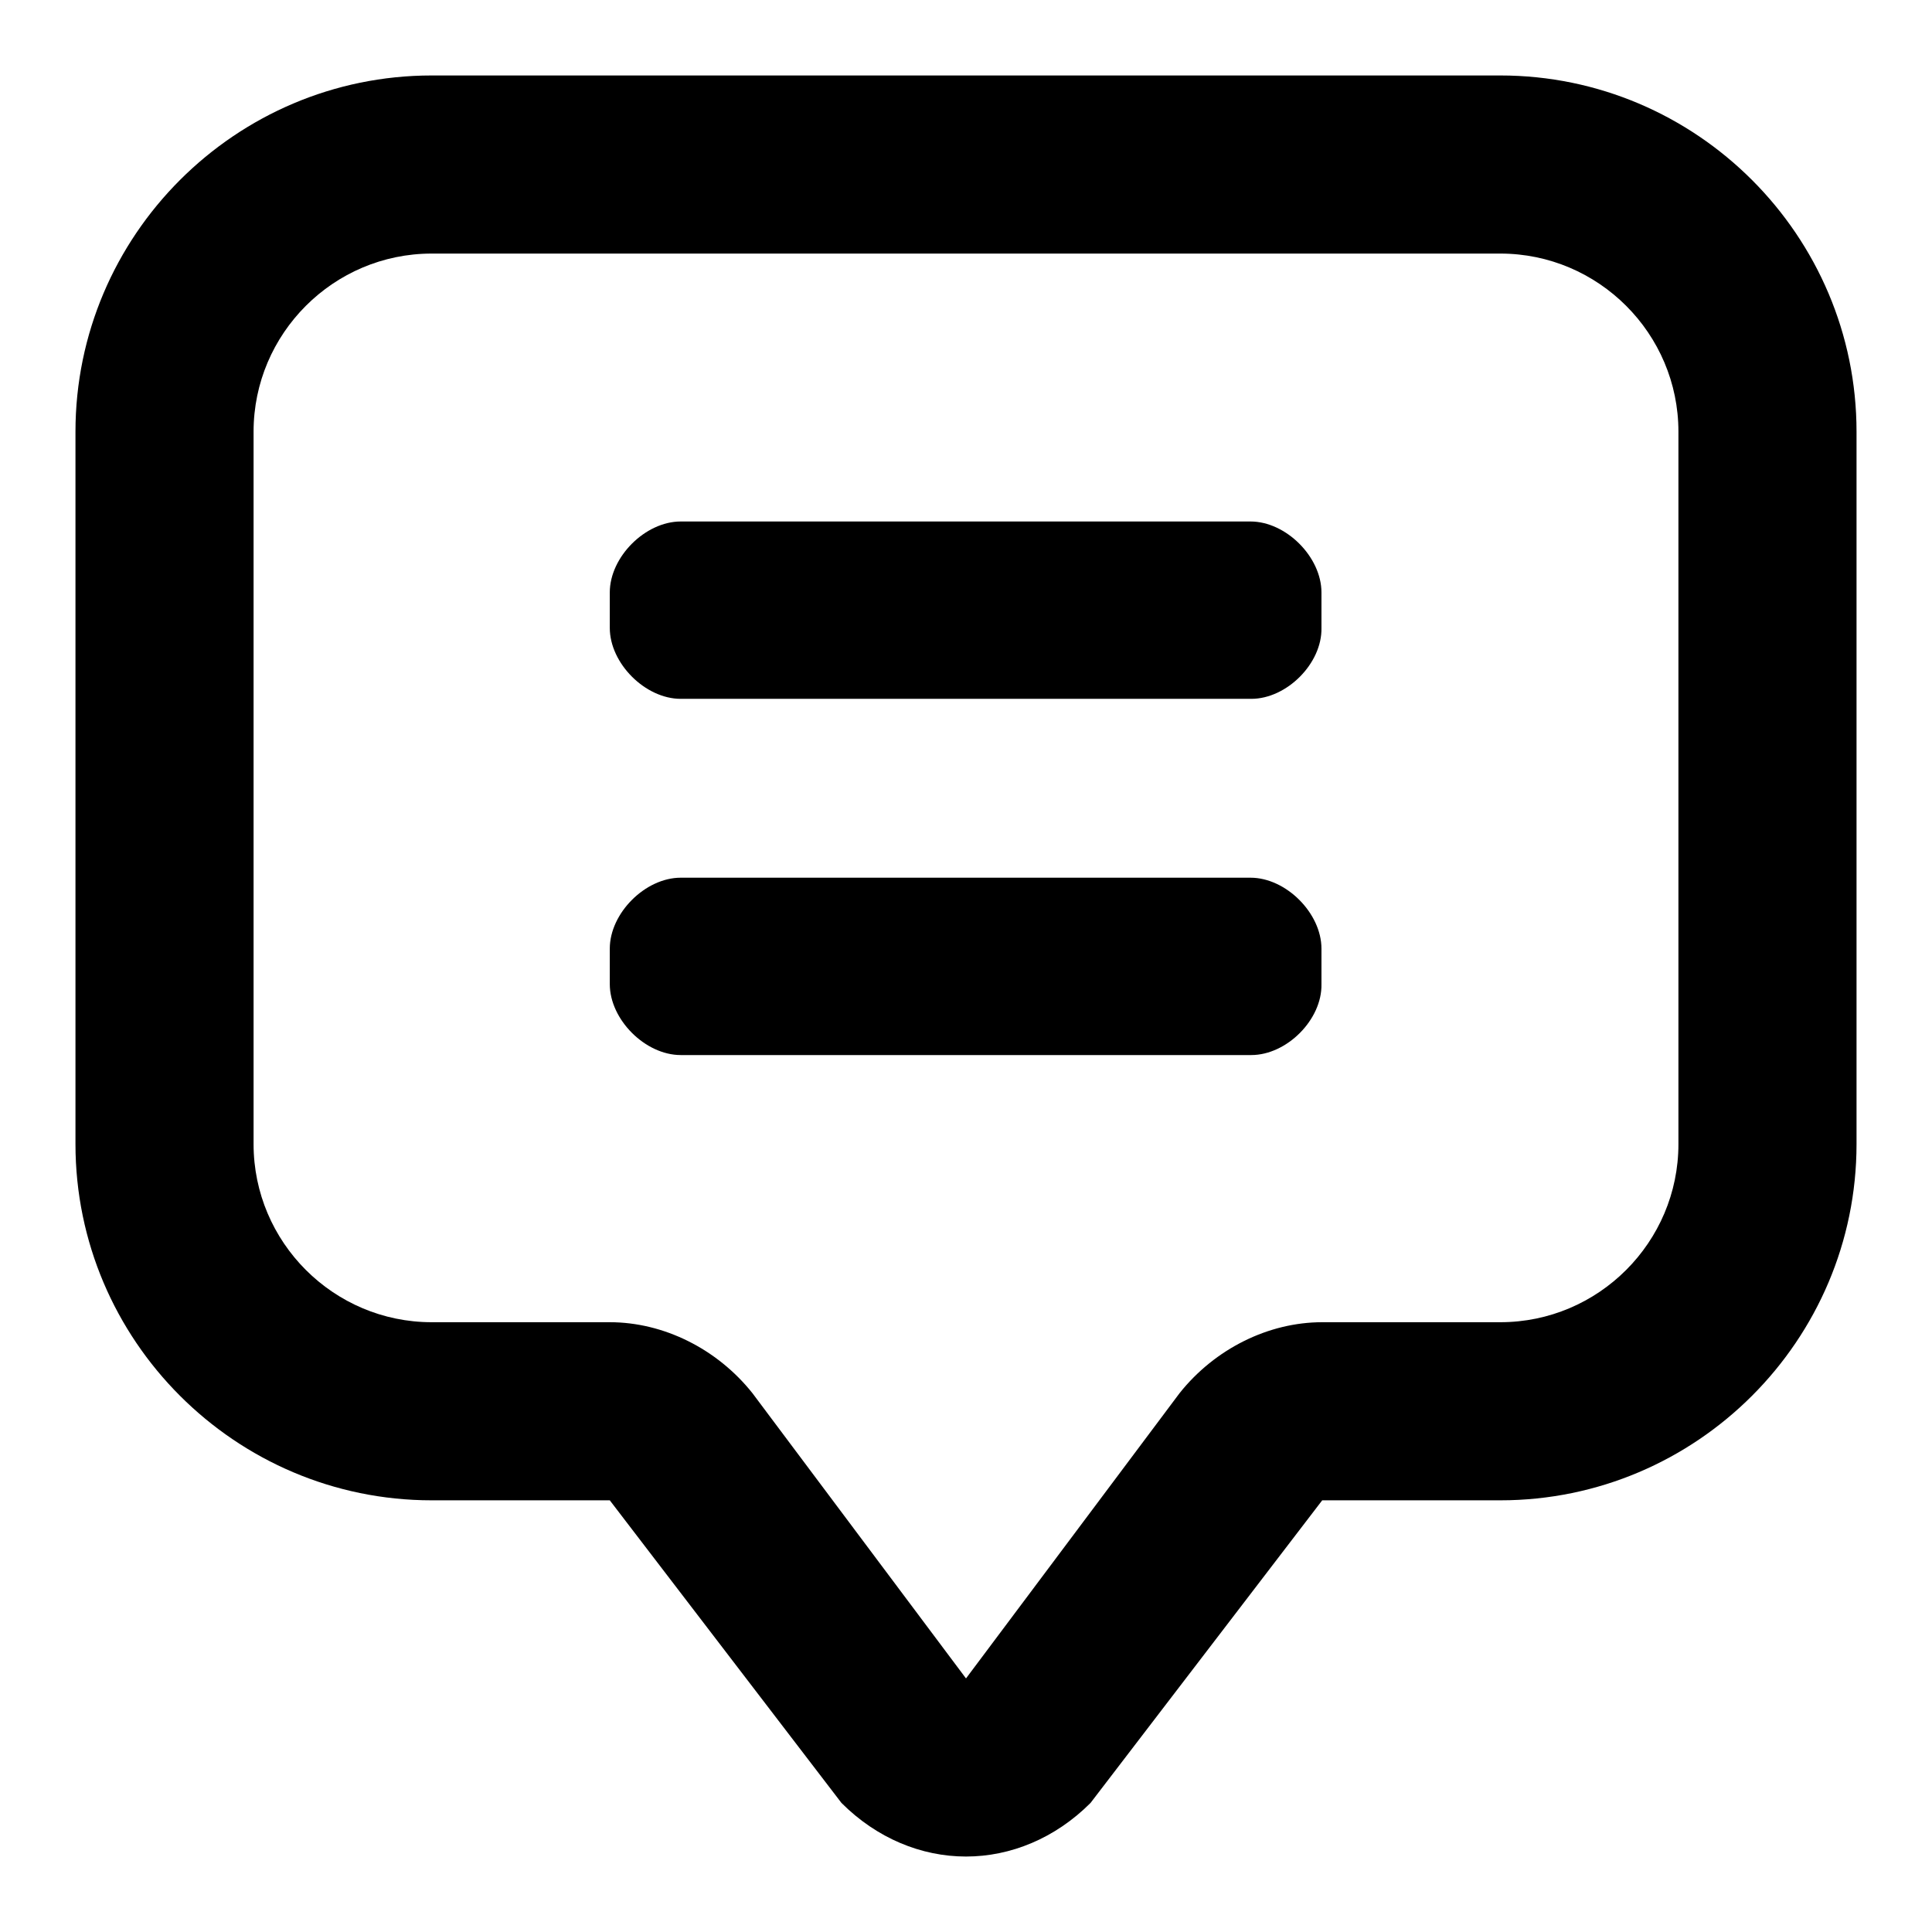
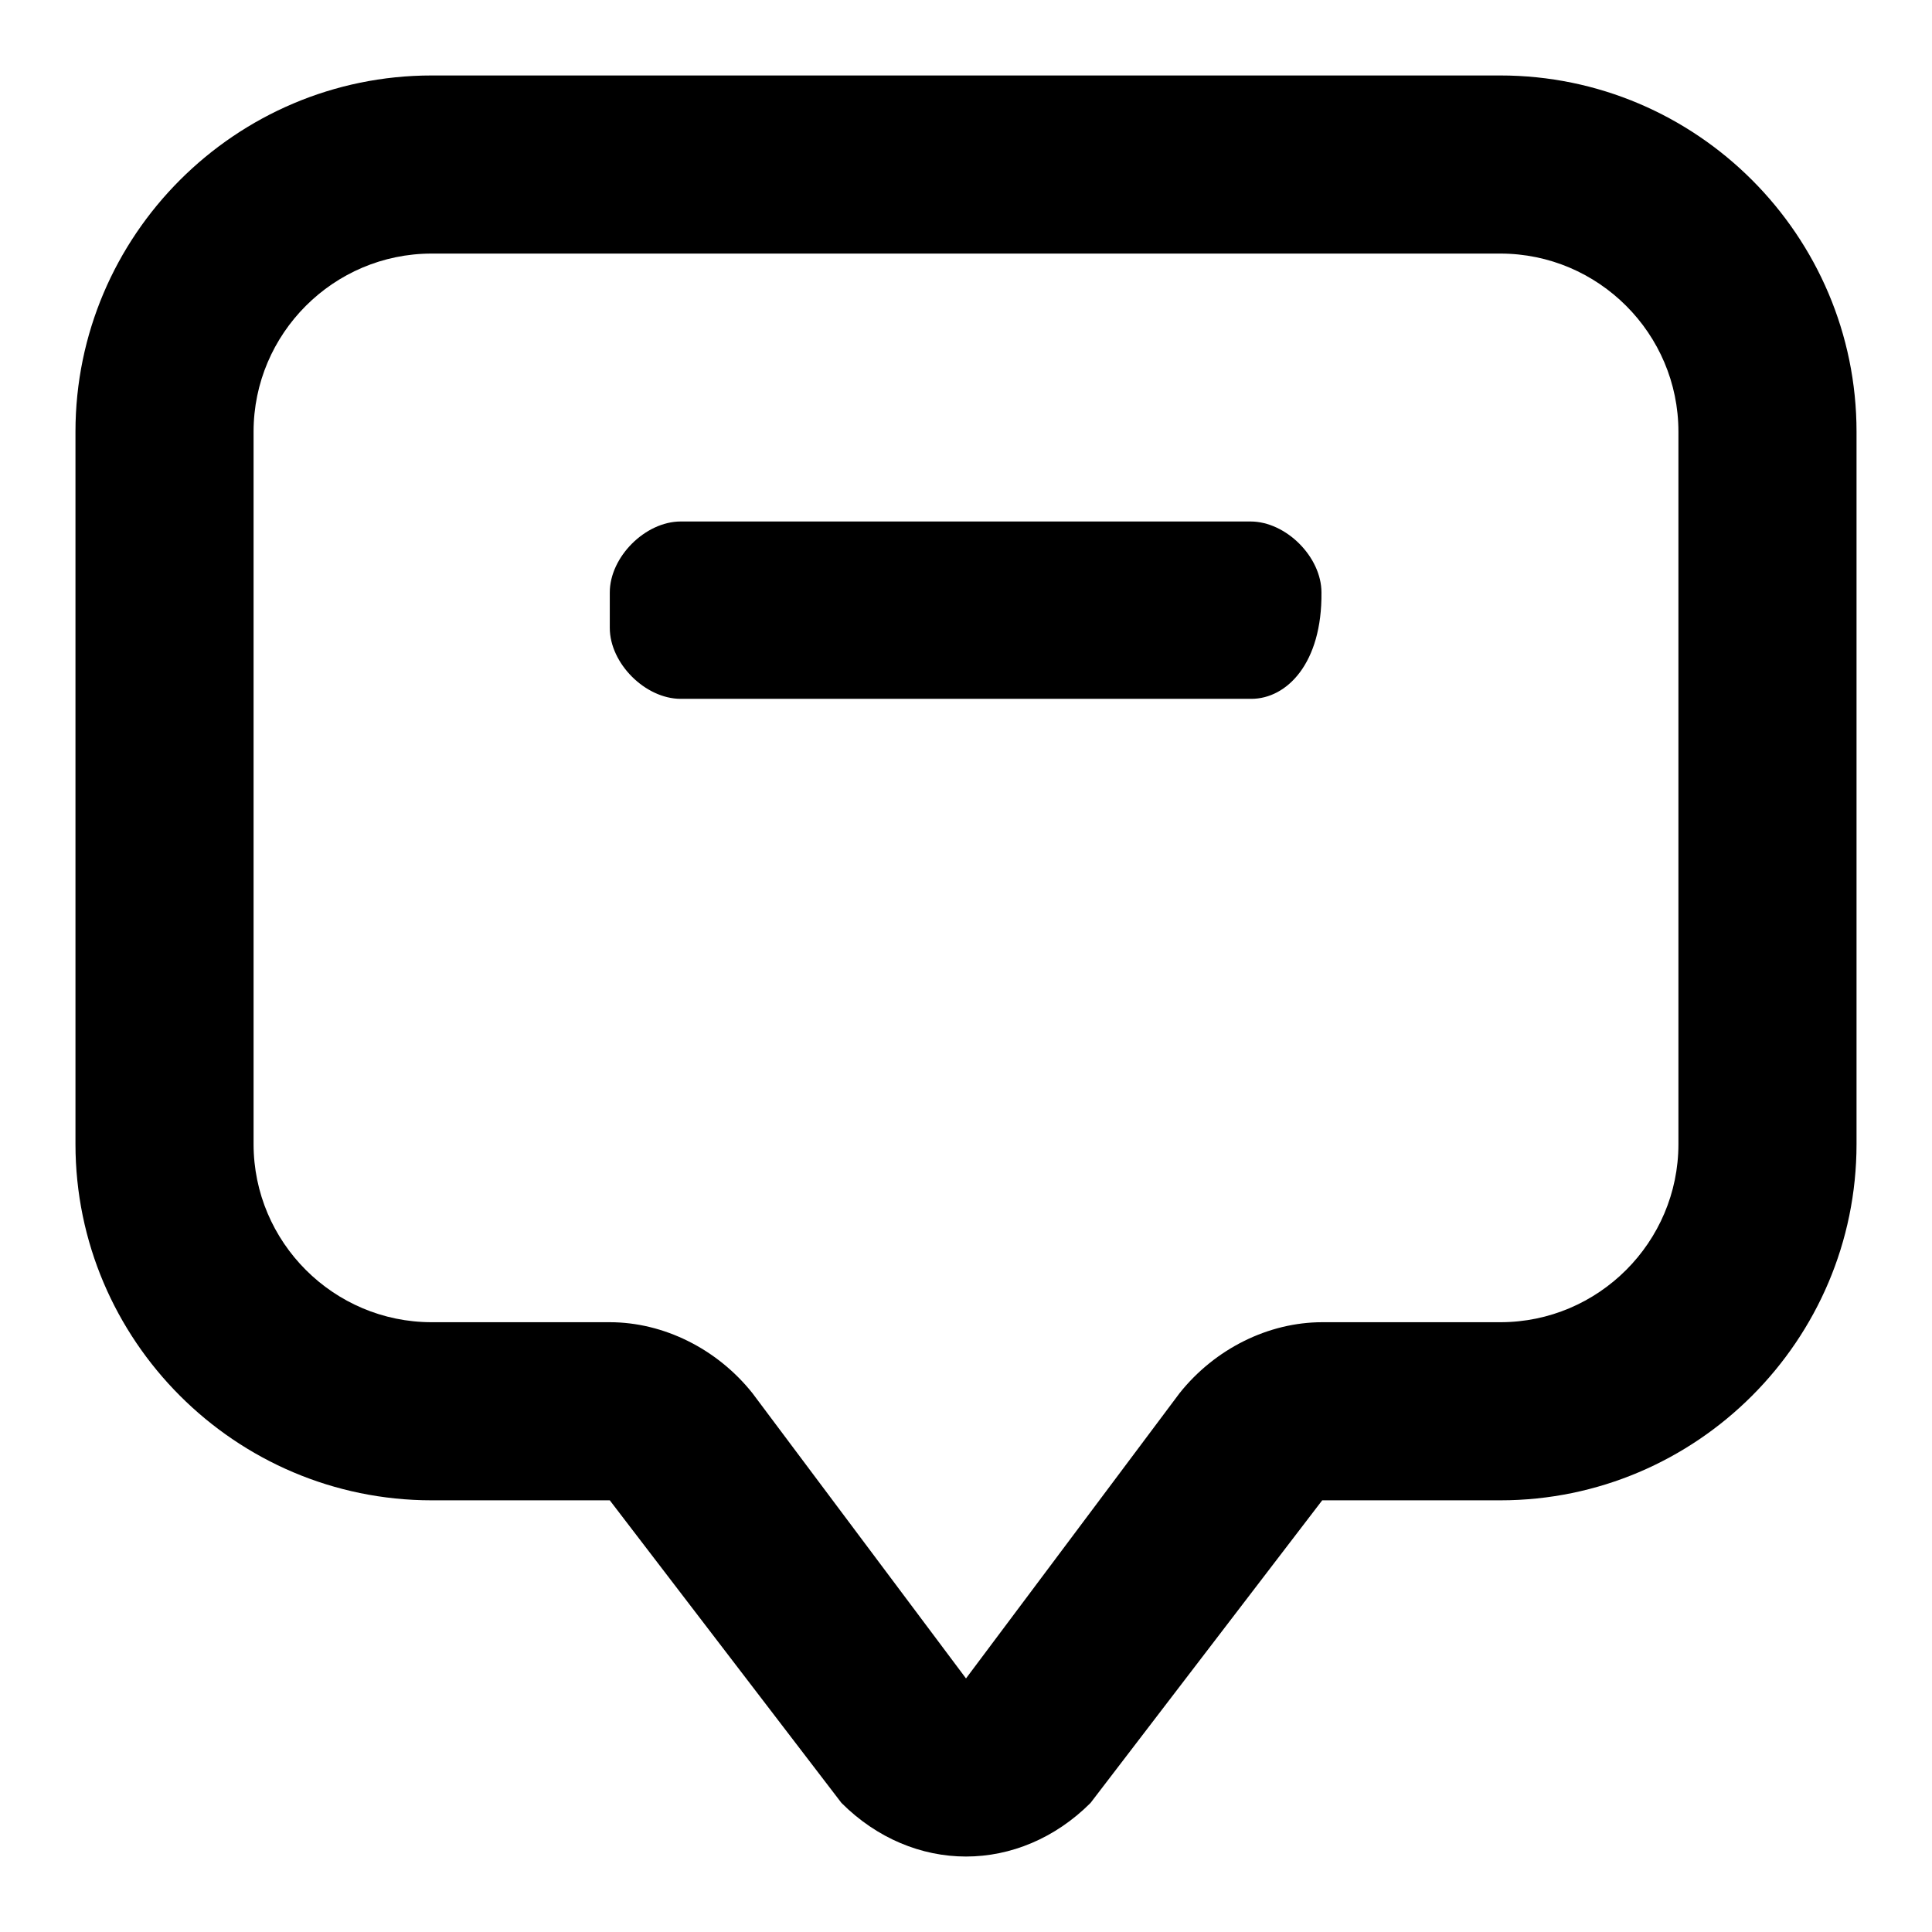
<svg xmlns="http://www.w3.org/2000/svg" version="1.1" x="0px" y="0px" viewBox="0 0 256 256" enable-background="new 0 0 256 256" xml:space="preserve">
  <g>
    <g>
      <path fill="#000000" d="M198.8,33.6c13,0,23.6,10.6,23.6,23.6v94.4c0,13-10.6,23.6-23.6,23.6h-23.6c-7.1,0-14.2,3.5-18.9,9.4L128,222.4l-28.3-37.8c-4.7-5.9-11.8-9.4-18.9-9.4H57.2c-13,0-23.6-10.6-23.6-23.6V57.2c0-13,10.6-23.6,23.6-23.6H198.8 M198.8,10H57.2C31.2,10,10,31.2,10,57.2v94.4c0,26,21.2,47.2,47.2,47.2h23.6l30.7,40.1c4.7,4.7,10.6,7.1,16.5,7.1c5.9,0,11.8-2.4,16.5-7.1l30.7-40.1h23.6c26,0,47.2-21.2,47.2-47.2V57.2C246,31.2,224.8,10,198.8,10L198.8,10z" />
-       <path fill="#000000" d="M165.8,92.6H90.2c-4.7,0-9.4-4.7-9.4-9.4v-4.7c0-4.7,4.7-9.4,9.4-9.4h75.5c4.7,0,9.4,4.7,9.4,9.4v4.7C175.2,87.9,170.5,92.6,165.8,92.6z" />
-       <path fill="#000000" d="M165.8,139.8H90.2c-4.7,0-9.4-4.7-9.4-9.4v-4.7c0-4.7,4.7-9.4,9.4-9.4h75.5c4.7,0,9.4,4.7,9.4,9.4v4.7C175.2,135.1,170.5,139.8,165.8,139.8z" />
+       <path fill="#000000" d="M165.8,92.6H90.2c-4.7,0-9.4-4.7-9.4-9.4v-4.7c0-4.7,4.7-9.4,9.4-9.4h75.5c4.7,0,9.4,4.7,9.4,9.4C175.2,87.9,170.5,92.6,165.8,92.6z" />
    </g>
  </g>
</svg>